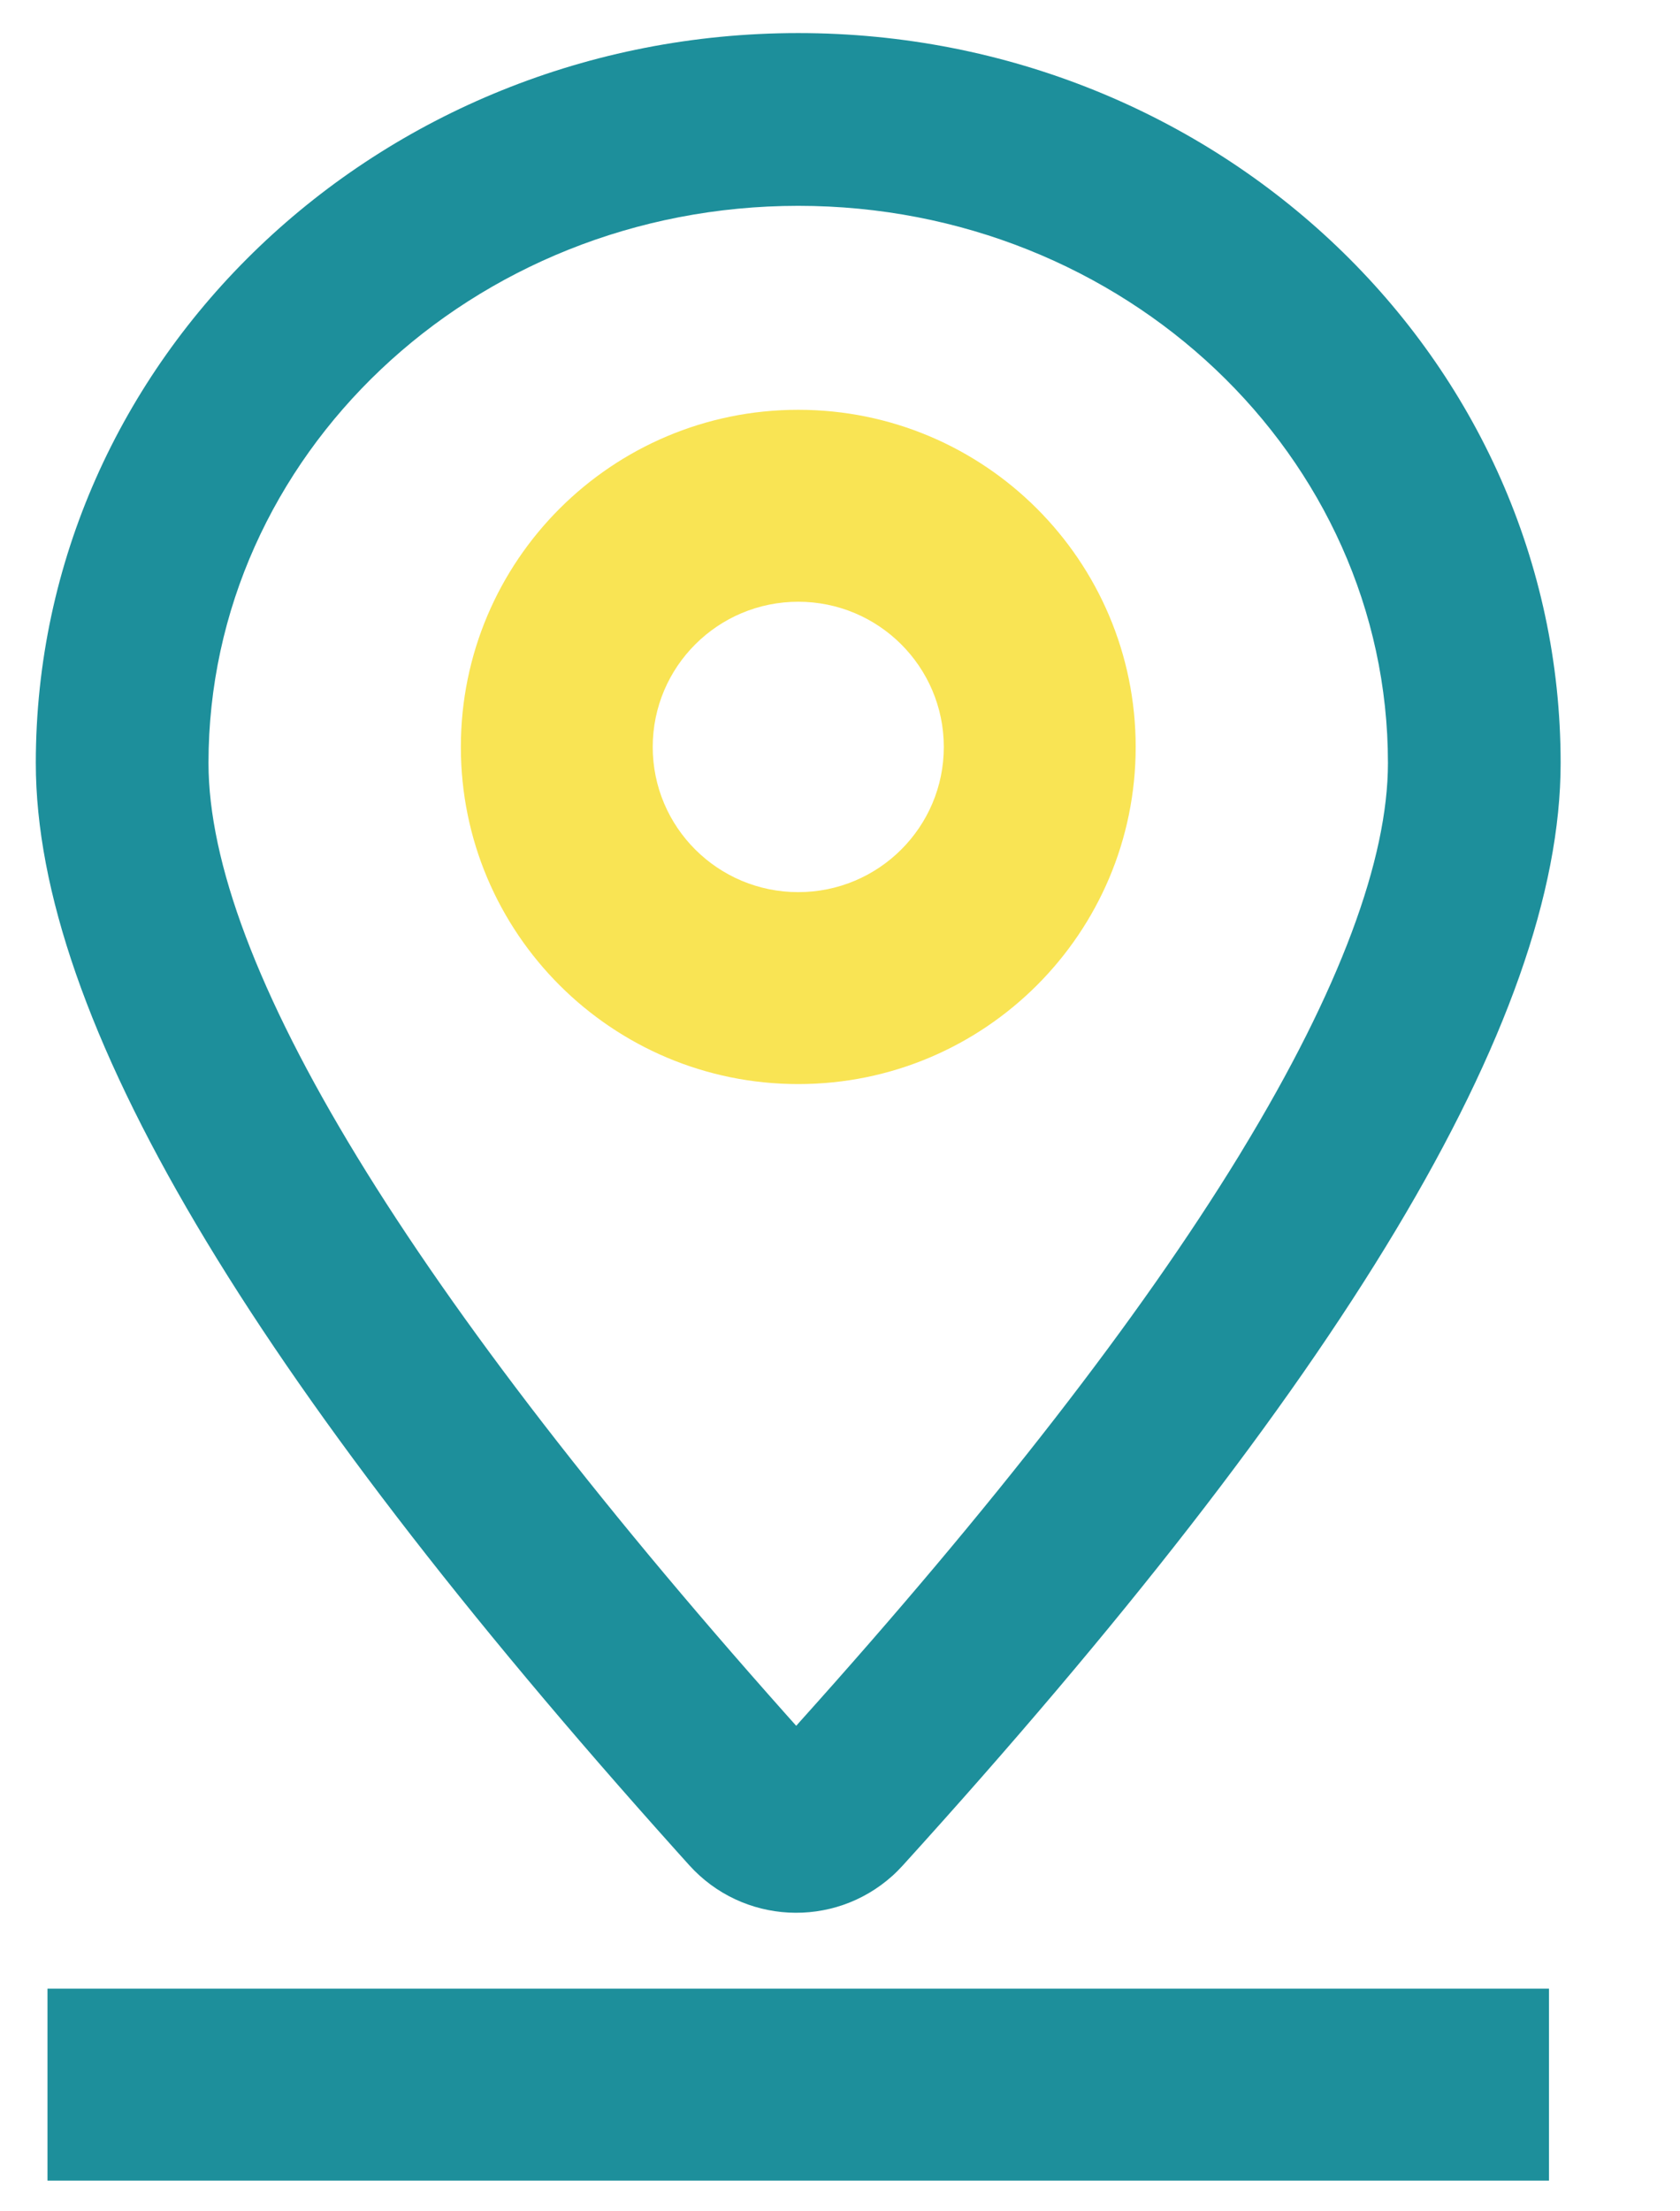
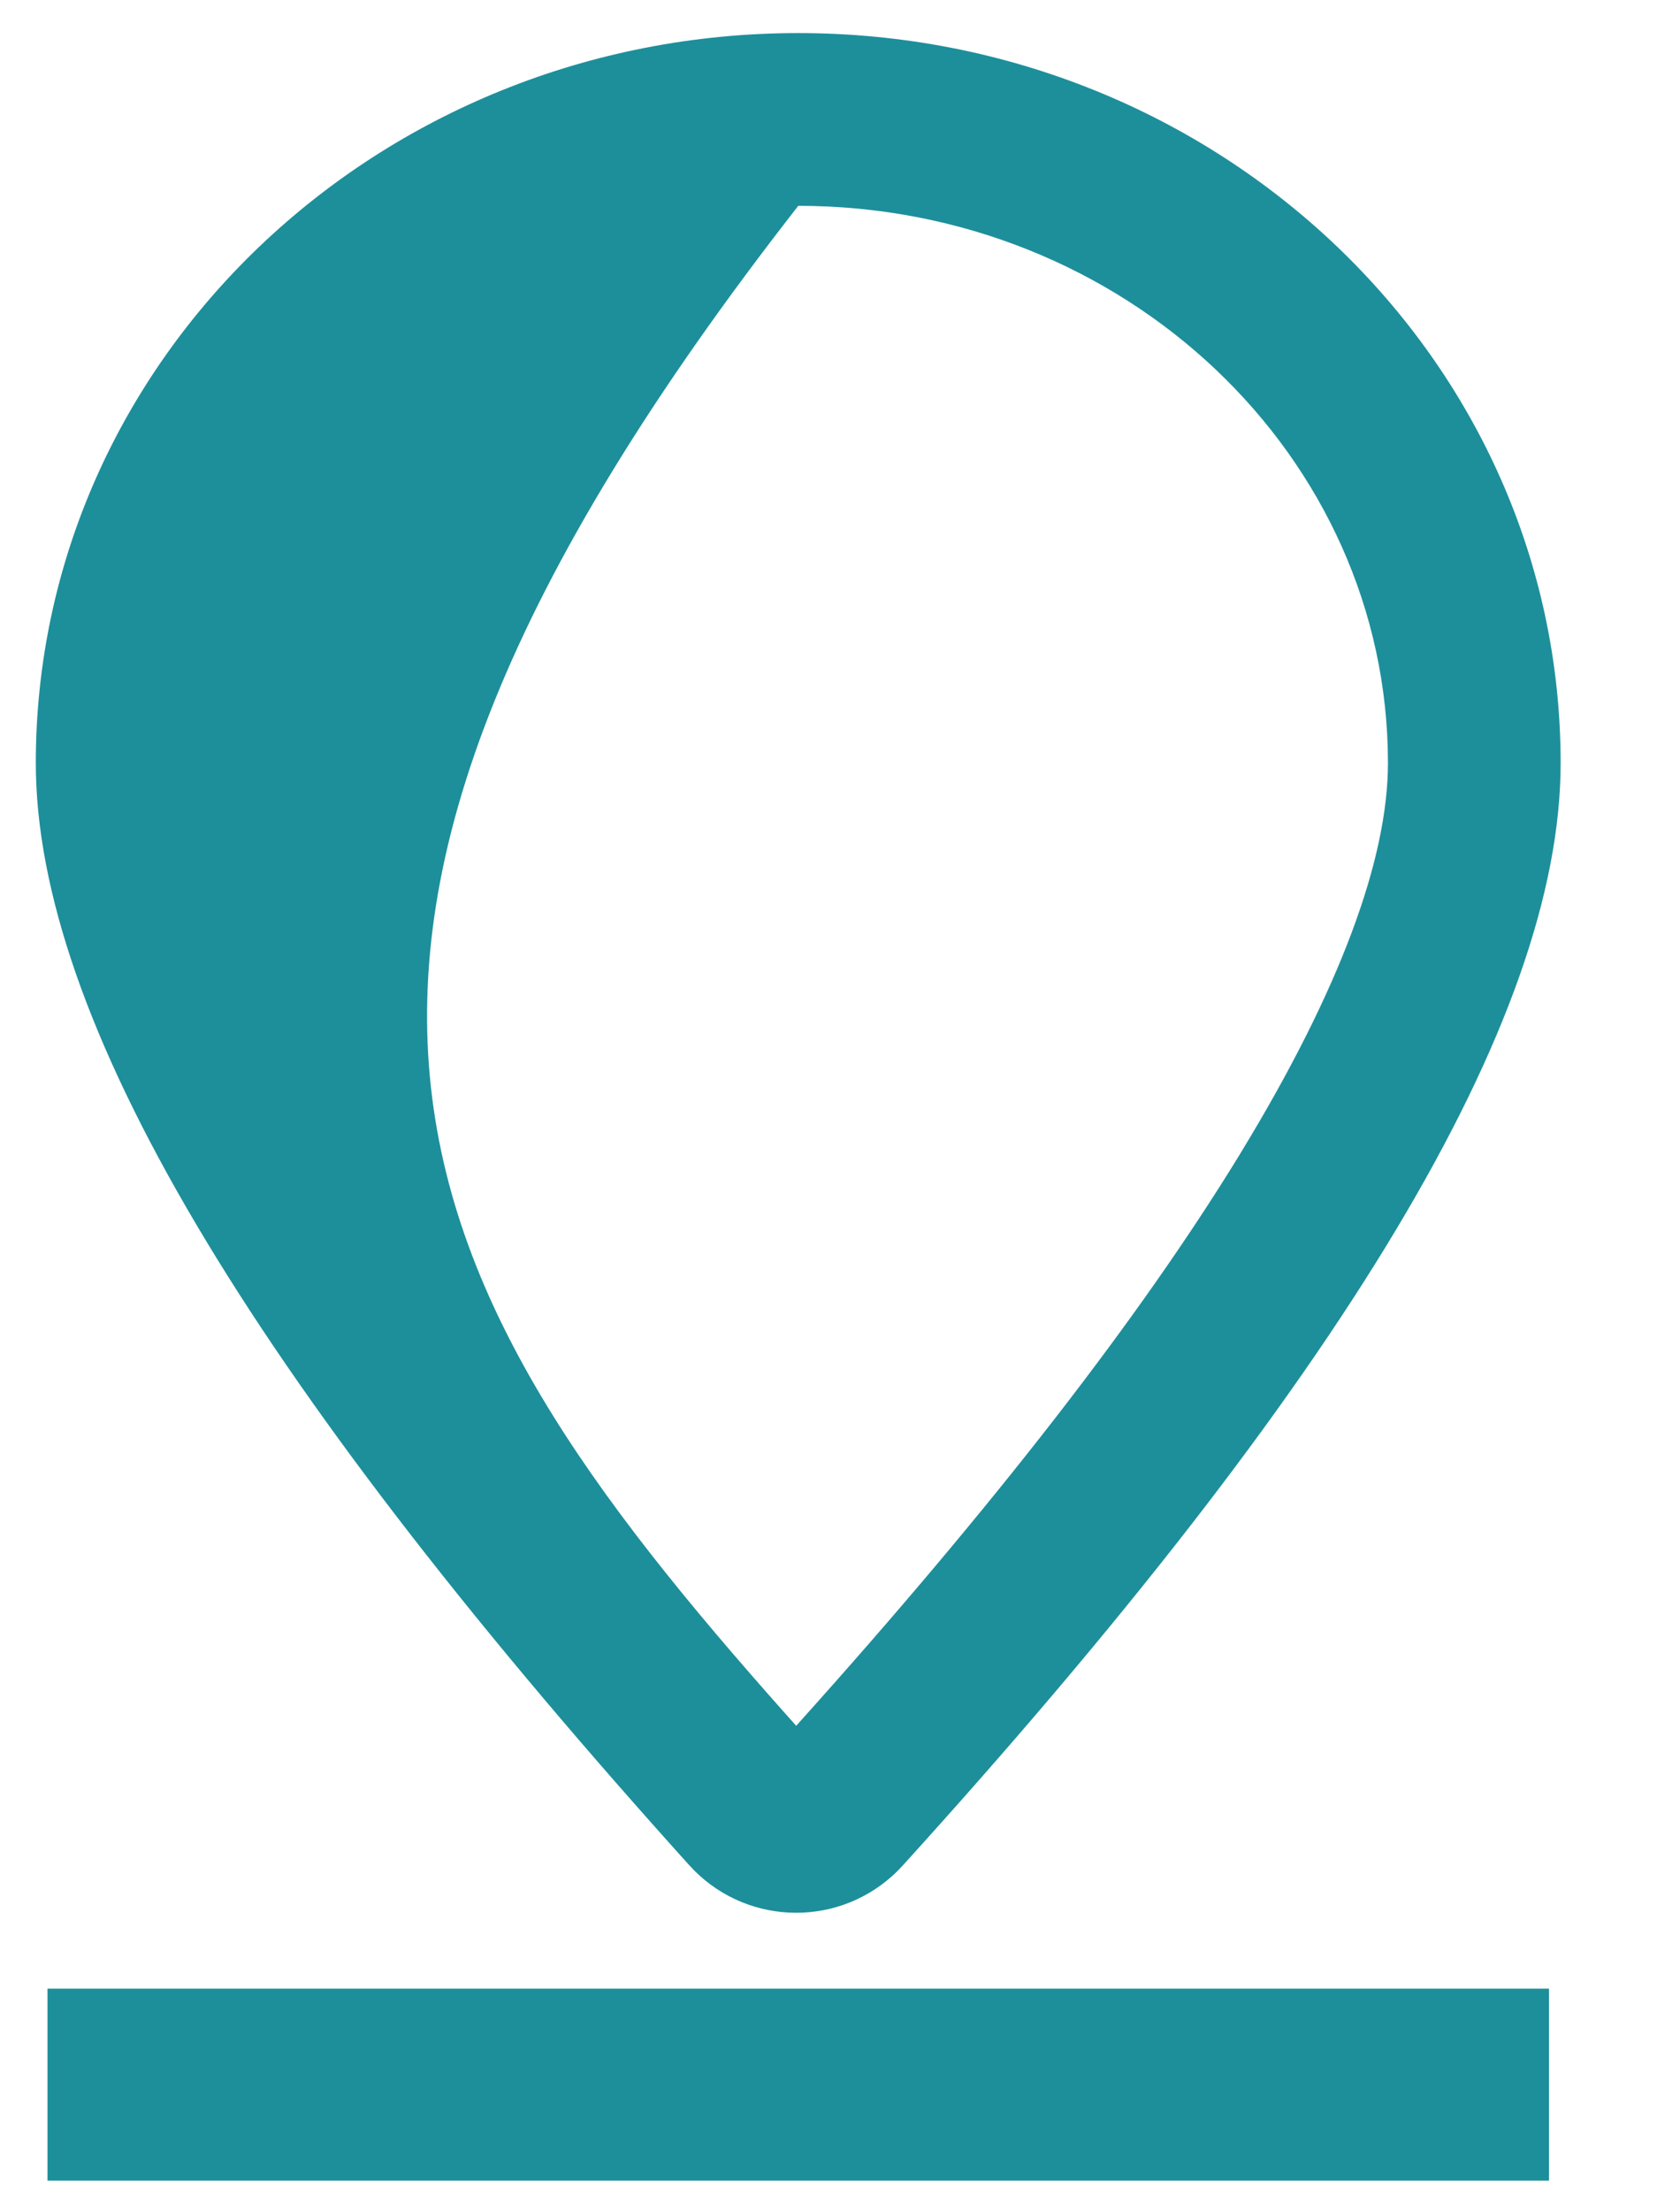
<svg xmlns="http://www.w3.org/2000/svg" width="19px" height="25px" viewBox="0 0 19 25">
  <title>地点</title>
  <g id="Symbols" stroke="none" stroke-width="1" fill="none" fill-rule="evenodd">
    <g id="menu" transform="translate(-523, -21)" fill-rule="nonzero">
      <g id="location" transform="translate(523, 20)">
        <g id="地点" transform="translate(0, 1)">
-           <path d="M17.518,22.483 L17.518,24.653 L0.537,24.653 L0.537,22.483 L17.518,22.483 Z M9.028,0.374 C13.779,0.374 17.65,4.058 17.65,8.626 C17.65,11.544 15.158,15.638 10.209,21.091 C10.172,21.131 10.134,21.17 10.094,21.206 C9.426,21.808 8.397,21.755 7.794,21.086 L7.651,20.927 C2.832,15.556 0.405,11.514 0.405,8.626 C0.405,4.058 4.276,0.374 9.028,0.374 Z M9.028,2.327 C5.334,2.327 2.358,5.159 2.358,8.626 C2.358,10.871 4.595,14.596 9.104,19.622 L9.005,19.511 L9.043,19.468 C11.237,17.027 12.893,14.892 14.008,13.073 L14.043,13.015 C15.156,11.186 15.697,9.711 15.697,8.626 C15.697,5.159 12.722,2.327 9.028,2.327 Z" id="Shape" fill="#1D8F9B" />
-           <path d="M9.028,4.633 C6.921,4.633 5.212,6.339 5.212,8.445 C5.212,10.55 6.921,12.256 9.028,12.256 C11.135,12.256 12.844,10.55 12.844,8.445 C12.844,6.339 11.135,4.633 9.028,4.633 Z M9.028,6.803 C9.937,6.803 10.674,7.539 10.674,8.445 C10.674,9.351 9.937,10.086 9.028,10.086 C8.118,10.086 7.382,9.351 7.382,8.445 C7.382,7.539 8.118,6.803 9.028,6.803 Z" id="Shape" fill="#F9E454" />
+           <path d="M17.518,22.483 L17.518,24.653 L0.537,24.653 L0.537,22.483 L17.518,22.483 Z M9.028,0.374 C13.779,0.374 17.65,4.058 17.65,8.626 C17.65,11.544 15.158,15.638 10.209,21.091 C10.172,21.131 10.134,21.17 10.094,21.206 C9.426,21.808 8.397,21.755 7.794,21.086 L7.651,20.927 C2.832,15.556 0.405,11.514 0.405,8.626 C0.405,4.058 4.276,0.374 9.028,0.374 Z M9.028,2.327 C2.358,10.871 4.595,14.596 9.104,19.622 L9.005,19.511 L9.043,19.468 C11.237,17.027 12.893,14.892 14.008,13.073 L14.043,13.015 C15.156,11.186 15.697,9.711 15.697,8.626 C15.697,5.159 12.722,2.327 9.028,2.327 Z" id="Shape" fill="#1D8F9B" />
        </g>
      </g>
    </g>
  </g>
</svg>